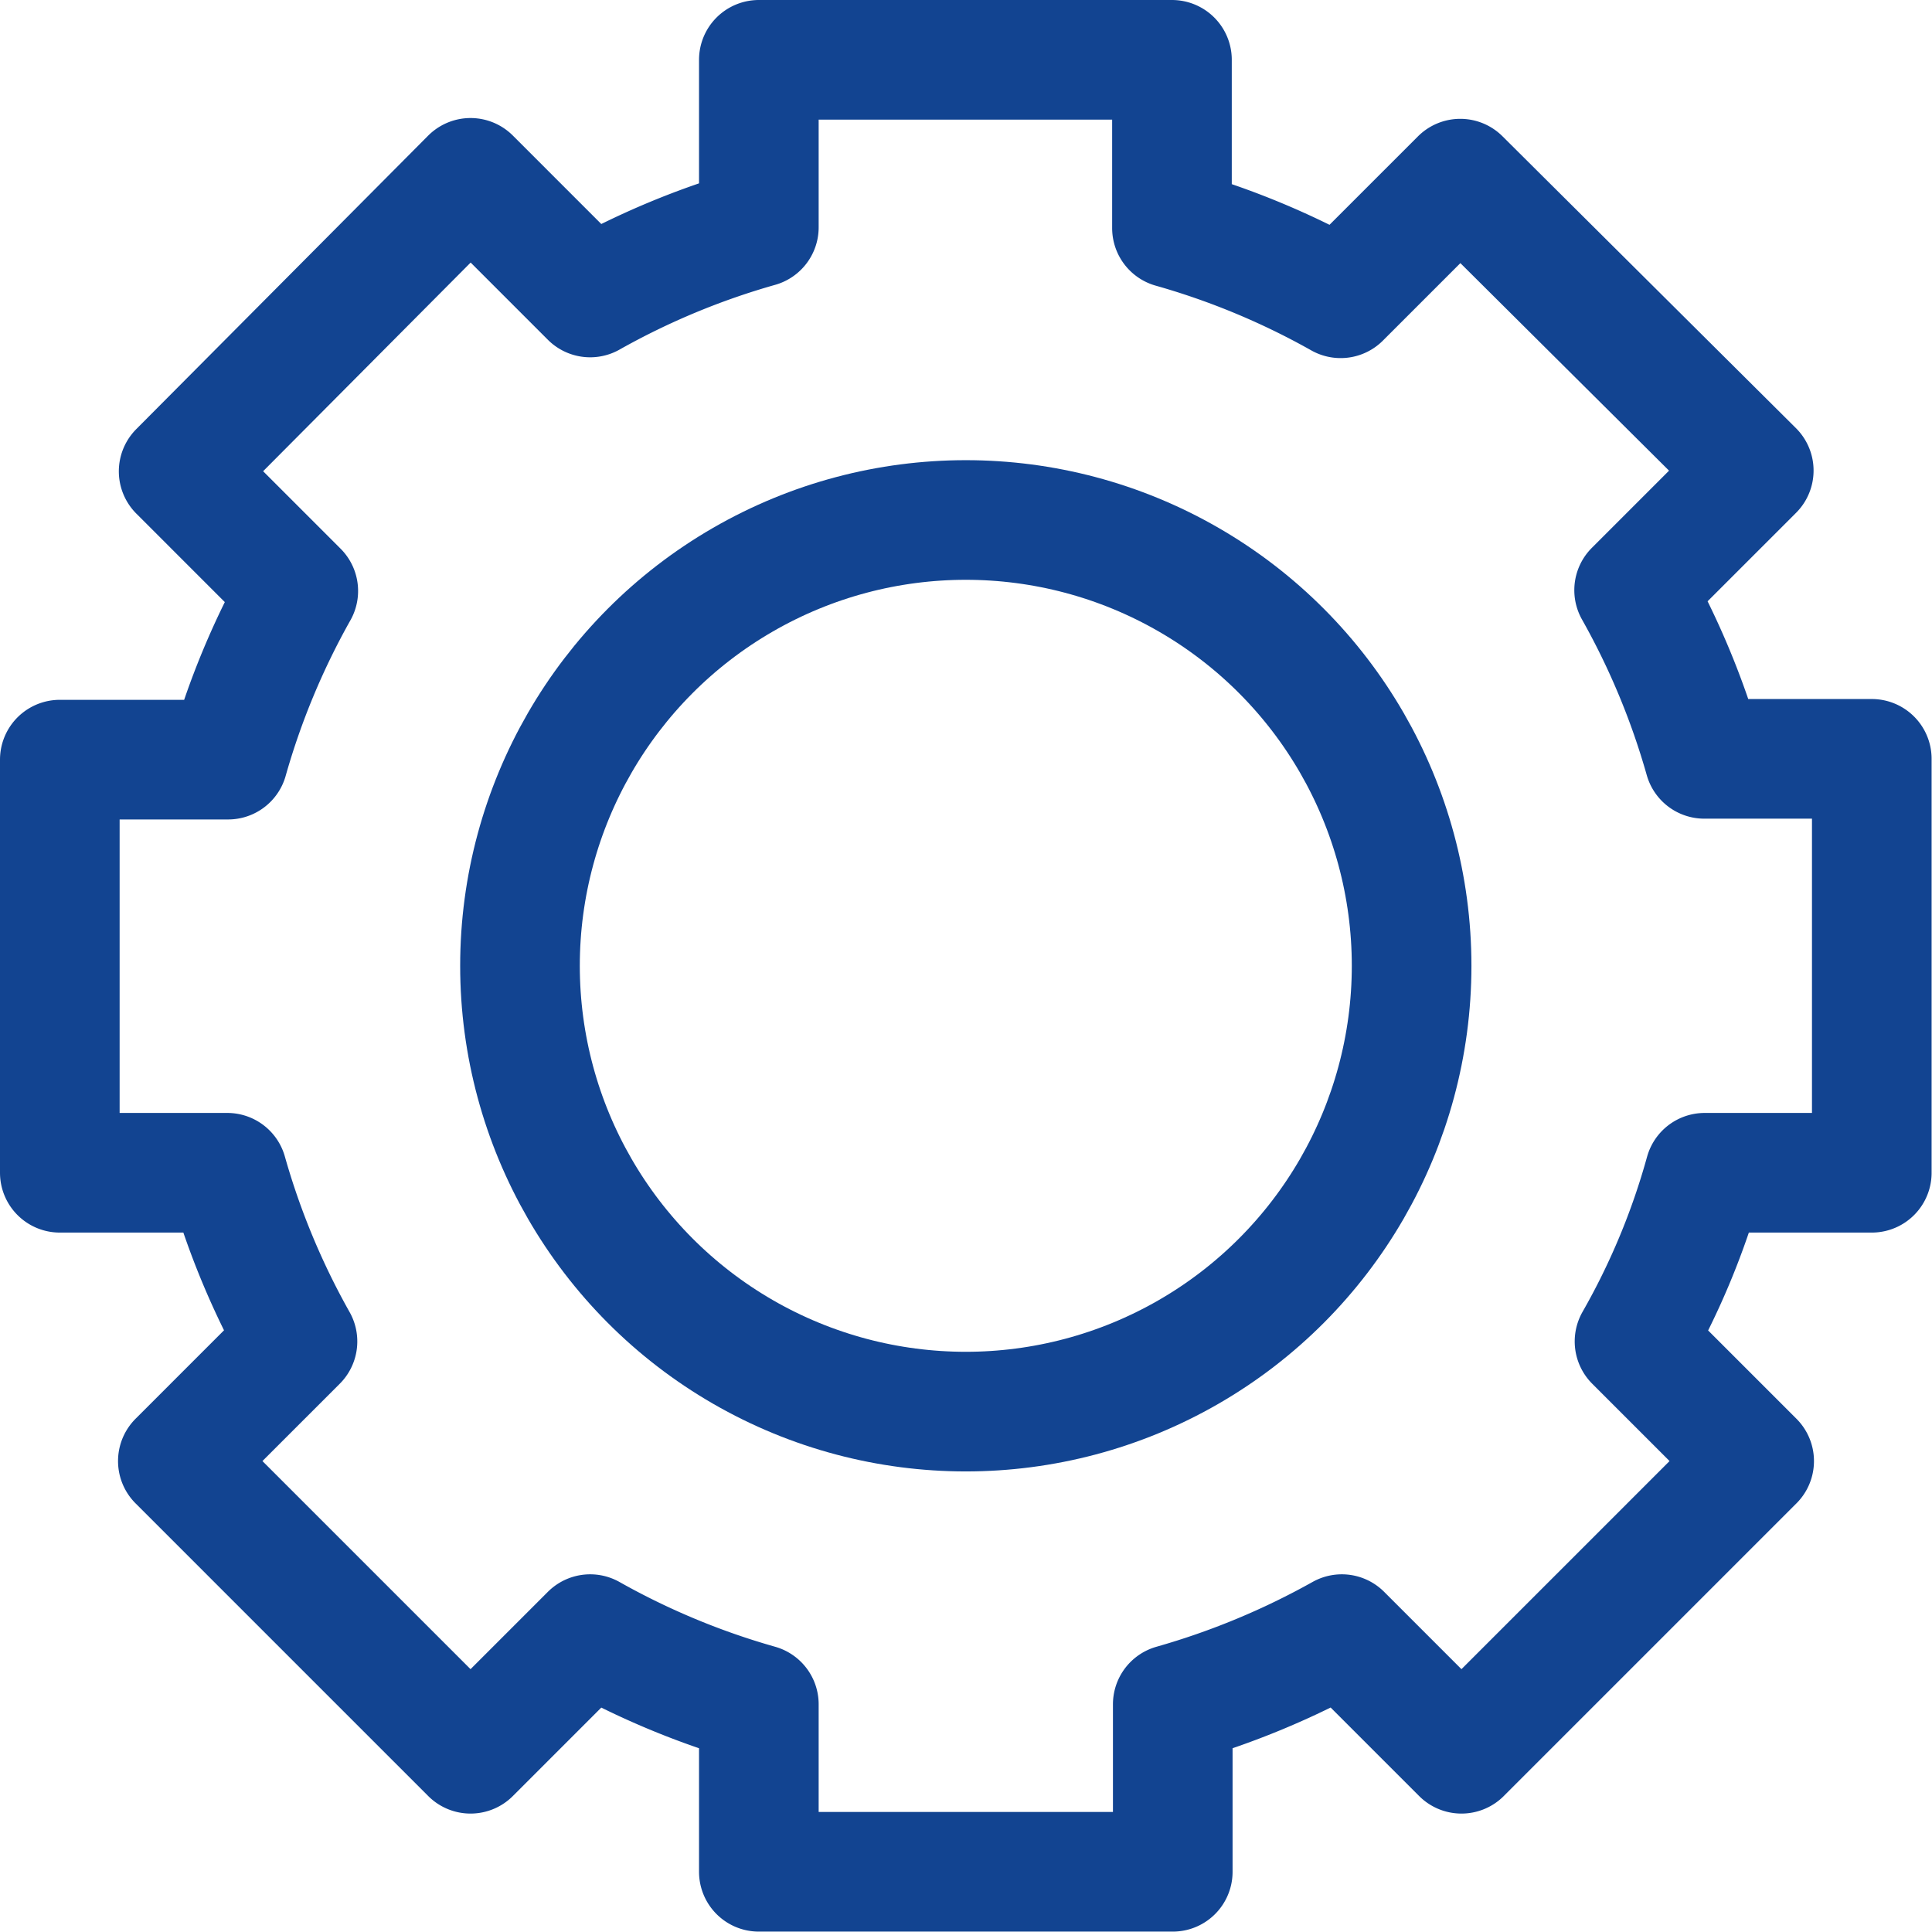
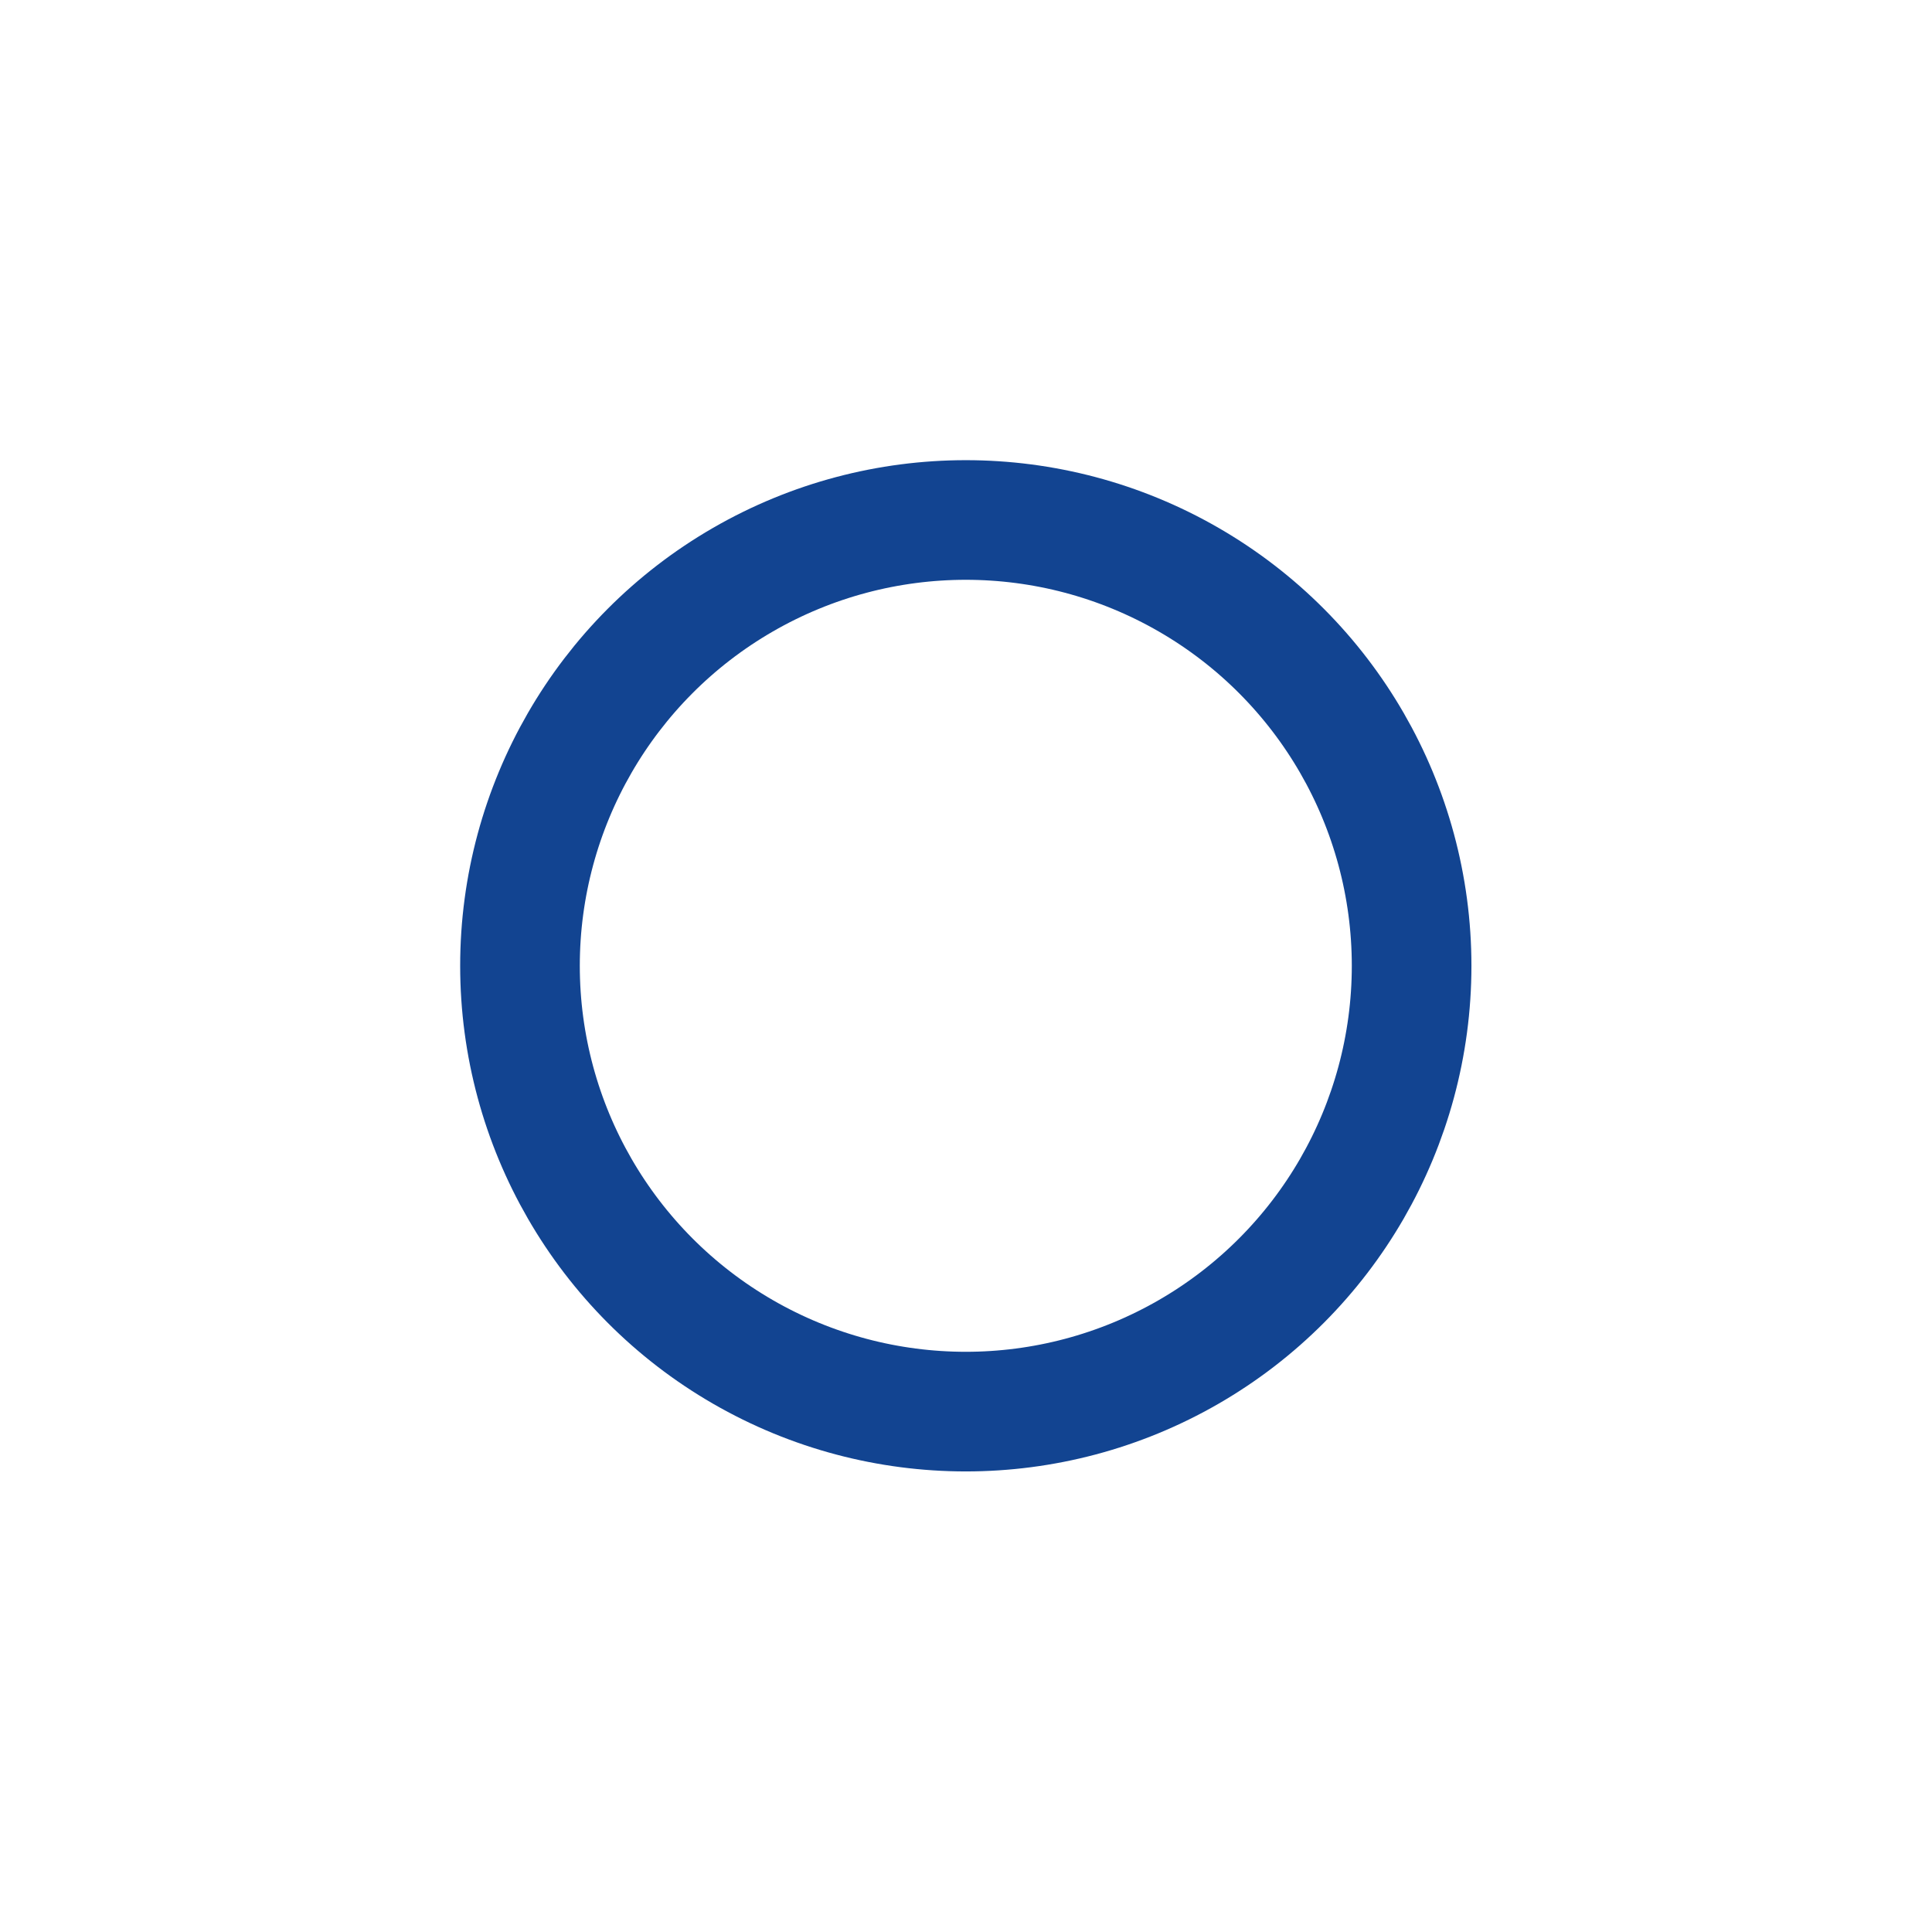
<svg xmlns="http://www.w3.org/2000/svg" id="Layer_1" data-name="Layer 1" viewBox="0 0 48.45 48.45">
  <defs>
    <style>.cls-1{fill:none;stroke:#124491;stroke-linecap:round;stroke-linejoin:round;stroke-width:3px;}</style>
  </defs>
  <g id="Group_435" data-name="Group 435">
-     <path id="Path_269" data-name="Path 269" class="cls-1" d="M47.72,30.19V19.81h-4.2a19.38,19.38,0,0,0-1.76-4.23l3-3L37.4,5.26l-3,3a19.38,19.38,0,0,0-4.23-1.76V2.28H19.81v4.2a19.38,19.38,0,0,0-4.23,1.76l-3-3L5.26,12.6l3,3a19.38,19.38,0,0,0-1.76,4.23H2.28V30.19h4.2a19.38,19.38,0,0,0,1.76,4.23l-3,3,7.34,7.34,3-3a19.38,19.38,0,0,0,4.23,1.76v4.2H30.19v-4.2a19.67,19.67,0,0,0,4.24-1.76l3,3,7.34-7.34-3-3a18.45,18.45,0,0,0,1.76-4.23Z" transform="translate(-0.78 -0.78)" />
    <circle id="Ellipse_70" data-name="Ellipse 70" class="cls-1" cx="24.22" cy="24.22" r="11.18" />
  </g>
</svg>